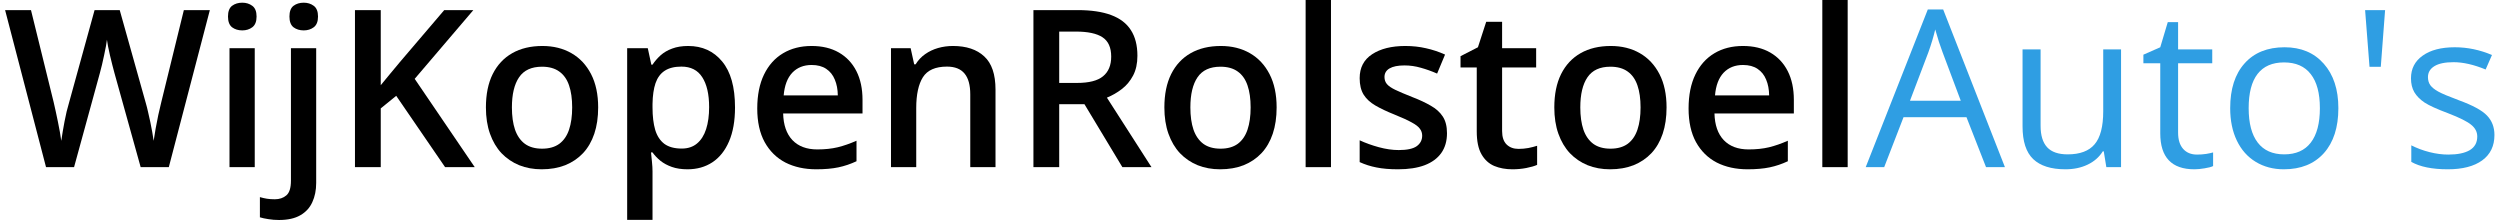
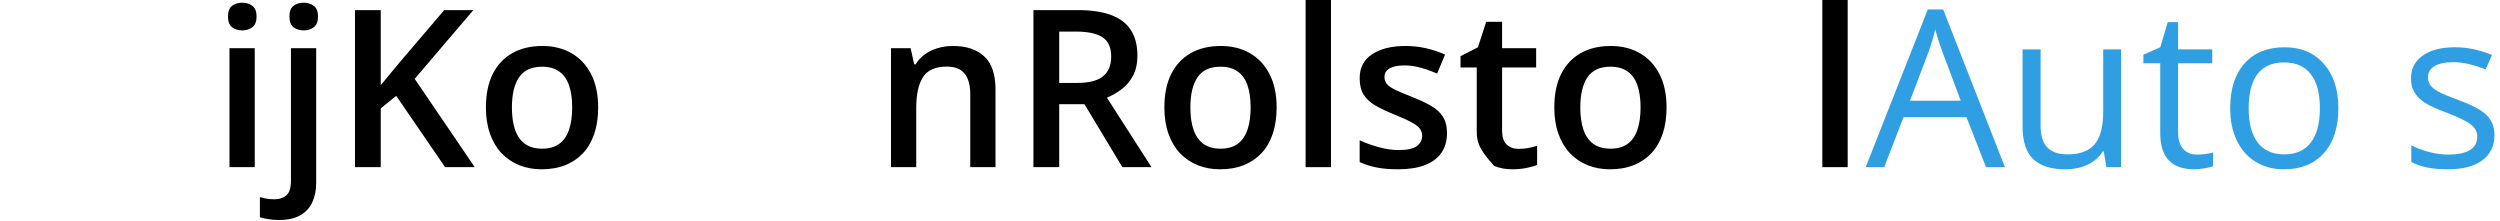
<svg xmlns="http://www.w3.org/2000/svg" width="350" height="31" viewBox="0 0 350 31" fill="none">
-   <path d="M29.378 1.414L23.633 23.4H19.693L16.024 10.226C15.933 9.906 15.833 9.525 15.723 9.083C15.613 8.642 15.502 8.191 15.392 7.73C15.292 7.269 15.201 6.848 15.121 6.467C15.051 6.076 15.001 5.775 14.971 5.564C14.951 5.775 14.906 6.071 14.835 6.452C14.765 6.833 14.68 7.254 14.58 7.715C14.49 8.166 14.389 8.617 14.279 9.068C14.169 9.509 14.069 9.901 13.978 10.241L10.369 23.4H6.444L0.714 1.414H4.338L7.512 14.302C7.612 14.713 7.712 15.159 7.812 15.64C7.923 16.111 8.023 16.588 8.113 17.069C8.213 17.55 8.304 18.021 8.384 18.483C8.464 18.934 8.529 19.345 8.579 19.716C8.63 19.335 8.695 18.914 8.775 18.453C8.855 17.981 8.94 17.505 9.031 17.024C9.131 16.533 9.231 16.061 9.331 15.61C9.442 15.159 9.552 14.753 9.662 14.392L13.241 1.414H16.761L20.415 14.437C20.525 14.808 20.63 15.224 20.731 15.685C20.841 16.147 20.946 16.618 21.047 17.099C21.147 17.58 21.237 18.047 21.317 18.498C21.397 18.949 21.463 19.355 21.513 19.716C21.583 19.224 21.673 18.663 21.783 18.032C21.894 17.4 22.019 16.758 22.159 16.107C22.3 15.455 22.44 14.853 22.58 14.302L25.739 1.414H29.378Z" fill="black" />
  <path d="M35.664 6.752V23.4H32.13V6.752H35.664ZM33.92 0.376C34.461 0.376 34.927 0.521 35.318 0.812C35.719 1.103 35.92 1.604 35.92 2.316C35.92 3.018 35.719 3.519 35.318 3.82C34.927 4.111 34.461 4.256 33.92 4.256C33.358 4.256 32.882 4.111 32.491 3.82C32.11 3.519 31.919 3.018 31.919 2.316C31.919 1.604 32.11 1.103 32.491 0.812C32.882 0.521 33.358 0.376 33.92 0.376Z" fill="black" />
  <path d="M39.063 30.799C38.542 30.799 38.045 30.759 37.574 30.679C37.103 30.609 36.707 30.524 36.386 30.423V27.596C36.727 27.696 37.058 27.771 37.379 27.822C37.699 27.872 38.065 27.897 38.476 27.897C39.128 27.897 39.664 27.716 40.086 27.355C40.517 26.994 40.732 26.308 40.732 25.295V6.752H44.266V25.611C44.266 26.624 44.086 27.521 43.725 28.303C43.374 29.085 42.813 29.697 42.041 30.138C41.279 30.579 40.286 30.799 39.063 30.799ZM40.522 2.316C40.522 1.604 40.712 1.103 41.093 0.812C41.484 0.521 41.96 0.376 42.522 0.376C43.063 0.376 43.529 0.521 43.92 0.812C44.322 1.103 44.522 1.604 44.522 2.316C44.522 3.018 44.322 3.519 43.92 3.82C43.529 4.111 43.063 4.256 42.522 4.256C41.96 4.256 41.484 4.111 41.093 3.82C40.712 3.519 40.522 3.018 40.522 2.316Z" fill="black" />
  <path d="M66.463 23.4H62.313L55.47 13.415L53.305 15.174V23.4H49.695V1.414H53.305V11.926C53.746 11.384 54.192 10.843 54.643 10.302C55.094 9.76 55.545 9.219 55.996 8.677L62.193 1.414H66.268L58.057 11.038L66.463 23.4Z" fill="black" />
  <path d="M83.743 15.039C83.743 16.422 83.562 17.651 83.202 18.723C82.841 19.796 82.314 20.703 81.623 21.445C80.931 22.177 80.099 22.739 79.126 23.13C78.154 23.511 77.056 23.701 75.833 23.701C74.69 23.701 73.642 23.511 72.689 23.13C71.737 22.739 70.91 22.177 70.208 21.445C69.516 20.703 68.98 19.796 68.599 18.723C68.218 17.651 68.028 16.422 68.028 15.039C68.028 13.204 68.343 11.65 68.975 10.377C69.617 9.093 70.529 8.116 71.712 7.444C72.895 6.772 74.304 6.437 75.938 6.437C77.472 6.437 78.825 6.772 79.998 7.444C81.171 8.116 82.089 9.093 82.751 10.377C83.412 11.66 83.743 13.214 83.743 15.039ZM71.667 15.039C71.667 16.252 71.812 17.29 72.103 18.152C72.404 19.014 72.865 19.676 73.487 20.137C74.108 20.588 74.91 20.814 75.893 20.814C76.875 20.814 77.677 20.588 78.299 20.137C78.921 19.676 79.377 19.014 79.668 18.152C79.958 17.29 80.104 16.252 80.104 15.039C80.104 13.826 79.958 12.798 79.668 11.956C79.377 11.104 78.921 10.457 78.299 10.016C77.677 9.565 76.87 9.339 75.878 9.339C74.414 9.339 73.346 9.83 72.674 10.813C72.003 11.795 71.667 13.204 71.667 15.039Z" fill="black" />
-   <path d="M96.346 6.437C98.321 6.437 99.905 7.158 101.098 8.602C102.301 10.046 102.902 12.191 102.902 15.039C102.902 16.924 102.622 18.513 102.06 19.806C101.509 21.089 100.732 22.062 99.729 22.724C98.737 23.375 97.579 23.701 96.255 23.701C95.413 23.701 94.681 23.591 94.06 23.37C93.438 23.15 92.907 22.864 92.466 22.513C92.024 22.152 91.653 21.761 91.353 21.34H91.142C91.192 21.741 91.237 22.187 91.277 22.678C91.328 23.16 91.353 23.601 91.353 24.002V30.784H87.803V6.752H90.691L91.187 9.053H91.353C91.663 8.582 92.039 8.146 92.481 7.745C92.932 7.344 93.473 7.028 94.105 6.798C94.746 6.557 95.493 6.437 96.346 6.437ZM95.398 9.324C94.425 9.324 93.644 9.52 93.052 9.911C92.471 10.291 92.044 10.868 91.774 11.64C91.513 12.412 91.373 13.38 91.353 14.543V15.039C91.353 16.272 91.478 17.32 91.729 18.182C91.989 19.034 92.415 19.686 93.007 20.137C93.608 20.578 94.421 20.799 95.443 20.799C96.305 20.799 97.017 20.563 97.579 20.092C98.15 19.62 98.576 18.949 98.857 18.077C99.138 17.204 99.278 16.177 99.278 14.994C99.278 13.199 98.957 11.805 98.316 10.813C97.684 9.82 96.711 9.324 95.398 9.324Z" fill="black" />
-   <path d="M113.625 6.437C115.109 6.437 116.382 6.742 117.445 7.354C118.508 7.966 119.325 8.833 119.896 9.956C120.468 11.079 120.753 12.422 120.753 13.986V15.881H109.64C109.68 17.495 110.111 18.738 110.933 19.61C111.765 20.483 112.928 20.919 114.422 20.919C115.485 20.919 116.437 20.819 117.279 20.618C118.132 20.408 119.009 20.102 119.911 19.701V22.573C119.079 22.964 118.232 23.25 117.37 23.43C116.507 23.611 115.475 23.701 114.272 23.701C112.637 23.701 111.199 23.385 109.956 22.754C108.722 22.112 107.755 21.16 107.053 19.896C106.361 18.633 106.015 17.064 106.015 15.189C106.015 13.324 106.331 11.74 106.963 10.437C107.594 9.134 108.482 8.141 109.625 7.459C110.768 6.777 112.101 6.437 113.625 6.437ZM113.625 9.098C112.512 9.098 111.61 9.459 110.918 10.181C110.236 10.903 109.835 11.961 109.715 13.354H117.294C117.284 12.522 117.144 11.785 116.873 11.144C116.613 10.502 116.212 10.001 115.67 9.64C115.139 9.279 114.457 9.098 113.625 9.098Z" fill="black" />
  <path d="M133.416 6.437C135.291 6.437 136.75 6.923 137.792 7.895C138.845 8.858 139.371 10.407 139.371 12.542V23.4H135.837V13.204C135.837 11.911 135.572 10.943 135.04 10.302C134.509 9.65 133.687 9.324 132.574 9.324C130.96 9.324 129.837 9.82 129.205 10.813C128.584 11.805 128.273 13.244 128.273 15.129V23.4H124.739V6.752H127.491L127.987 9.008H128.183C128.543 8.427 128.99 7.95 129.521 7.58C130.062 7.199 130.664 6.913 131.326 6.722C131.997 6.532 132.694 6.437 133.416 6.437Z" fill="black" />
  <path d="M150.861 1.414C152.756 1.414 154.32 1.644 155.553 2.105C156.796 2.567 157.719 3.268 158.32 4.211C158.932 5.153 159.238 6.351 159.238 7.805C159.238 8.888 159.037 9.81 158.636 10.572C158.235 11.334 157.709 11.966 157.057 12.467C156.405 12.968 155.708 13.369 154.967 13.67L161.208 23.4H157.132L151.823 14.588H148.289V23.4H144.68V1.414H150.861ZM150.62 4.421H148.289V11.61H150.786C152.46 11.61 153.673 11.299 154.425 10.678C155.187 10.056 155.568 9.139 155.568 7.925C155.568 6.652 155.162 5.75 154.35 5.218C153.548 4.687 152.305 4.421 150.62 4.421Z" fill="black" />
  <path d="M178.728 15.039C178.728 16.422 178.547 17.651 178.186 18.723C177.825 19.796 177.299 20.703 176.607 21.445C175.915 22.177 175.083 22.739 174.111 23.13C173.138 23.511 172.04 23.701 170.817 23.701C169.674 23.701 168.627 23.511 167.674 23.13C166.722 22.739 165.895 22.177 165.193 21.445C164.501 20.703 163.965 19.796 163.584 18.723C163.203 17.651 163.012 16.422 163.012 15.039C163.012 13.204 163.328 11.65 163.96 10.377C164.601 9.093 165.514 8.116 166.697 7.444C167.88 6.772 169.288 6.437 170.923 6.437C172.457 6.437 173.81 6.772 174.983 7.444C176.156 8.116 177.073 9.093 177.735 10.377C178.397 11.66 178.728 13.214 178.728 15.039ZM166.652 15.039C166.652 16.252 166.797 17.29 167.088 18.152C167.389 19.014 167.85 19.676 168.471 20.137C169.093 20.588 169.895 20.814 170.878 20.814C171.86 20.814 172.662 20.588 173.284 20.137C173.905 19.676 174.361 19.014 174.652 18.152C174.943 17.29 175.088 16.252 175.088 15.039C175.088 13.826 174.943 12.798 174.652 11.956C174.361 11.104 173.905 10.457 173.284 10.016C172.662 9.565 171.855 9.339 170.862 9.339C169.399 9.339 168.331 9.83 167.659 10.813C166.987 11.795 166.652 13.204 166.652 15.039Z" fill="black" />
  <path d="M186.337 23.4H182.788V0H186.337V23.4Z" fill="black" />
  <path d="M202.579 18.648C202.579 19.741 202.313 20.663 201.782 21.415C201.251 22.167 200.474 22.739 199.451 23.13C198.439 23.511 197.195 23.701 195.722 23.701C194.559 23.701 193.556 23.616 192.714 23.445C191.882 23.285 191.095 23.034 190.353 22.694V19.641C191.145 20.012 192.032 20.332 193.015 20.603C194.007 20.874 194.944 21.009 195.827 21.009C196.99 21.009 197.827 20.829 198.338 20.468C198.85 20.097 199.105 19.605 199.105 18.994C199.105 18.633 199 18.312 198.789 18.032C198.589 17.741 198.208 17.445 197.646 17.144C197.095 16.833 196.283 16.462 195.21 16.031C194.157 15.61 193.27 15.189 192.548 14.768C191.826 14.347 191.28 13.841 190.909 13.249C190.538 12.648 190.353 11.881 190.353 10.948C190.353 9.474 190.934 8.357 192.097 7.595C193.27 6.823 194.819 6.437 196.744 6.437C197.767 6.437 198.729 6.542 199.632 6.752C200.544 6.953 201.436 7.249 202.308 7.64L201.196 10.302C200.444 9.971 199.687 9.7 198.925 9.489C198.173 9.269 197.406 9.159 196.624 9.159C195.711 9.159 195.015 9.299 194.533 9.58C194.062 9.86 193.827 10.261 193.827 10.783C193.827 11.174 193.942 11.505 194.173 11.775C194.403 12.046 194.799 12.317 195.361 12.587C195.932 12.858 196.724 13.194 197.737 13.595C198.729 13.976 199.586 14.377 200.308 14.798C201.04 15.209 201.602 15.716 201.993 16.317C202.384 16.919 202.579 17.696 202.579 18.648Z" fill="black" />
-   <path d="M212.595 20.844C213.056 20.844 213.512 20.804 213.964 20.723C214.415 20.633 214.826 20.528 215.197 20.408V23.084C214.806 23.255 214.299 23.4 213.678 23.521C213.056 23.641 212.41 23.701 211.738 23.701C210.795 23.701 209.948 23.546 209.196 23.235C208.444 22.914 207.848 22.368 207.407 21.596C206.965 20.824 206.745 19.756 206.745 18.392V9.444H204.474V7.865L206.91 6.617L208.068 3.053H210.294V6.752H215.061V9.444H210.294V18.347C210.294 19.189 210.505 19.816 210.926 20.227C211.347 20.638 211.903 20.844 212.595 20.844Z" fill="black" />
+   <path d="M212.595 20.844C213.056 20.844 213.512 20.804 213.964 20.723C214.415 20.633 214.826 20.528 215.197 20.408V23.084C214.806 23.255 214.299 23.4 213.678 23.521C213.056 23.641 212.41 23.701 211.738 23.701C210.795 23.701 209.948 23.546 209.196 23.235C206.965 20.824 206.745 19.756 206.745 18.392V9.444H204.474V7.865L206.91 6.617L208.068 3.053H210.294V6.752H215.061V9.444H210.294V18.347C210.294 19.189 210.505 19.816 210.926 20.227C211.347 20.638 211.903 20.844 212.595 20.844Z" fill="black" />
  <path d="M233.318 15.039C233.318 16.422 233.138 17.651 232.777 18.723C232.416 19.796 231.89 20.703 231.198 21.445C230.506 22.177 229.674 22.739 228.701 23.13C227.729 23.511 226.631 23.701 225.408 23.701C224.265 23.701 223.217 23.511 222.265 23.13C221.312 22.739 220.485 22.177 219.784 21.445C219.092 20.703 218.555 19.796 218.174 18.723C217.793 17.651 217.603 16.422 217.603 15.039C217.603 13.204 217.919 11.65 218.55 10.377C219.192 9.093 220.104 8.116 221.287 7.444C222.47 6.772 223.879 6.437 225.513 6.437C227.047 6.437 228.401 6.772 229.574 7.444C230.747 8.116 231.664 9.093 232.326 10.377C232.988 11.66 233.318 13.214 233.318 15.039ZM221.242 15.039C221.242 16.252 221.388 17.29 221.678 18.152C221.979 19.014 222.44 19.676 223.062 20.137C223.684 20.588 224.486 20.814 225.468 20.814C226.451 20.814 227.253 20.588 227.874 20.137C228.496 19.676 228.952 19.014 229.243 18.152C229.534 17.29 229.679 16.252 229.679 15.039C229.679 13.826 229.534 12.798 229.243 11.956C228.952 11.104 228.496 10.457 227.874 10.016C227.253 9.565 226.446 9.339 225.453 9.339C223.989 9.339 222.922 9.83 222.25 10.813C221.578 11.795 221.242 13.204 221.242 15.039Z" fill="black" />
-   <path d="M244.011 6.437C245.495 6.437 246.768 6.742 247.831 7.354C248.893 7.966 249.711 8.833 250.282 9.956C250.854 11.079 251.139 12.422 251.139 13.986V15.881H240.026C240.066 17.495 240.497 18.738 241.319 19.61C242.151 20.483 243.314 20.919 244.808 20.919C245.871 20.919 246.823 20.819 247.665 20.618C248.518 20.408 249.395 20.102 250.297 19.701V22.573C249.465 22.964 248.618 23.25 247.756 23.43C246.893 23.611 245.861 23.701 244.658 23.701C243.023 23.701 241.585 23.385 240.341 22.754C239.108 22.112 238.141 21.16 237.439 19.896C236.747 18.633 236.401 17.064 236.401 15.189C236.401 13.324 236.717 11.74 237.349 10.437C237.98 9.134 238.868 8.141 240.011 7.459C241.154 6.777 242.487 6.437 244.011 6.437ZM244.011 9.098C242.898 9.098 241.996 9.459 241.304 10.181C240.622 10.903 240.221 11.961 240.101 13.354H247.68C247.67 12.522 247.53 11.785 247.259 11.144C246.999 10.502 246.598 10.001 246.056 9.64C245.525 9.279 244.843 9.098 244.011 9.098Z" fill="black" />
  <path d="M258.674 23.4H255.125V0H258.674V23.4Z" fill="black" />
  <path d="M278.044 23.4L275.307 16.407H266.494L263.787 23.4H261.2L269.893 1.323H272.043L280.69 23.4H278.044ZM274.509 14.106L271.953 7.294C271.622 6.432 271.281 5.374 270.93 4.121C270.71 5.083 270.394 6.141 269.983 7.294L267.396 14.106H274.509Z" fill="#2F9EE3" />
  <path d="M285.683 6.918V17.61C285.683 18.954 285.989 19.956 286.601 20.618C287.212 21.28 288.17 21.611 289.473 21.611C291.197 21.611 292.456 21.14 293.248 20.197C294.05 19.255 294.451 17.716 294.451 15.58V6.918H296.947V23.4H294.887L294.526 21.19H294.391C293.879 22.002 293.168 22.623 292.255 23.054C291.353 23.485 290.32 23.701 289.157 23.701C287.152 23.701 285.648 23.225 284.646 22.272C283.653 21.32 283.157 19.796 283.157 17.701V6.918H285.683Z" fill="#2F9EE3" />
  <path d="M307.58 21.641C308.021 21.641 308.447 21.611 308.858 21.55C309.269 21.48 309.595 21.41 309.835 21.34V23.25C309.565 23.38 309.164 23.485 308.632 23.566C308.111 23.656 307.64 23.701 307.219 23.701C304.031 23.701 302.436 22.022 302.436 18.663V8.858H300.075V7.655L302.436 6.617L303.489 3.098H304.933V6.918H309.715V8.858H304.933V18.558C304.933 19.55 305.168 20.312 305.64 20.844C306.111 21.375 306.758 21.641 307.58 21.641Z" fill="#2F9EE3" />
  <path d="M327.371 15.144C327.371 17.831 326.694 19.931 325.34 21.445C323.987 22.949 322.117 23.701 319.731 23.701C318.257 23.701 316.949 23.355 315.806 22.663C314.663 21.972 313.781 20.979 313.159 19.686C312.537 18.392 312.227 16.878 312.227 15.144C312.227 12.457 312.898 10.367 314.242 8.873C315.585 7.369 317.45 6.617 319.836 6.617C322.142 6.617 323.972 7.384 325.325 8.918C326.689 10.452 327.371 12.527 327.371 15.144ZM314.813 15.144C314.813 17.249 315.234 18.854 316.077 19.956C316.919 21.059 318.157 21.611 319.791 21.611C321.425 21.611 322.664 21.064 323.506 19.971C324.358 18.869 324.784 17.259 324.784 15.144C324.784 13.049 324.358 11.46 323.506 10.377C322.664 9.284 321.415 8.738 319.761 8.738C318.127 8.738 316.894 9.274 316.062 10.347C315.229 11.419 314.813 13.018 314.813 15.144Z" fill="#2F9EE3" />
-   <path d="M333.913 1.414L333.311 9.354H331.732L331.115 1.414H333.913Z" fill="#2F9EE3" />
  <path d="M349.222 18.904C349.222 20.438 348.65 21.621 347.508 22.453C346.365 23.285 344.76 23.701 342.695 23.701C340.509 23.701 338.805 23.355 337.582 22.663V20.347C338.374 20.748 339.221 21.064 340.124 21.295C341.036 21.526 341.913 21.641 342.755 21.641C344.059 21.641 345.061 21.435 345.763 21.024C346.465 20.603 346.816 19.966 346.816 19.114C346.816 18.473 346.535 17.926 345.974 17.475C345.422 17.014 344.339 16.472 342.725 15.851C341.191 15.279 340.098 14.783 339.447 14.362C338.805 13.931 338.324 13.445 338.003 12.903C337.692 12.362 337.537 11.715 337.537 10.963C337.537 9.62 338.083 8.562 339.176 7.79C340.269 7.008 341.768 6.617 343.673 6.617C345.447 6.617 347.182 6.978 348.876 7.7L347.989 9.73C346.335 9.048 344.836 8.707 343.492 8.707C342.309 8.707 341.417 8.893 340.815 9.264C340.214 9.635 339.913 10.146 339.913 10.798C339.913 11.239 340.023 11.615 340.244 11.926C340.474 12.236 340.84 12.532 341.342 12.813C341.843 13.094 342.805 13.5 344.229 14.031C346.184 14.743 347.503 15.46 348.184 16.182C348.876 16.904 349.222 17.811 349.222 18.904Z" fill="#2F9EE3" />
</svg>